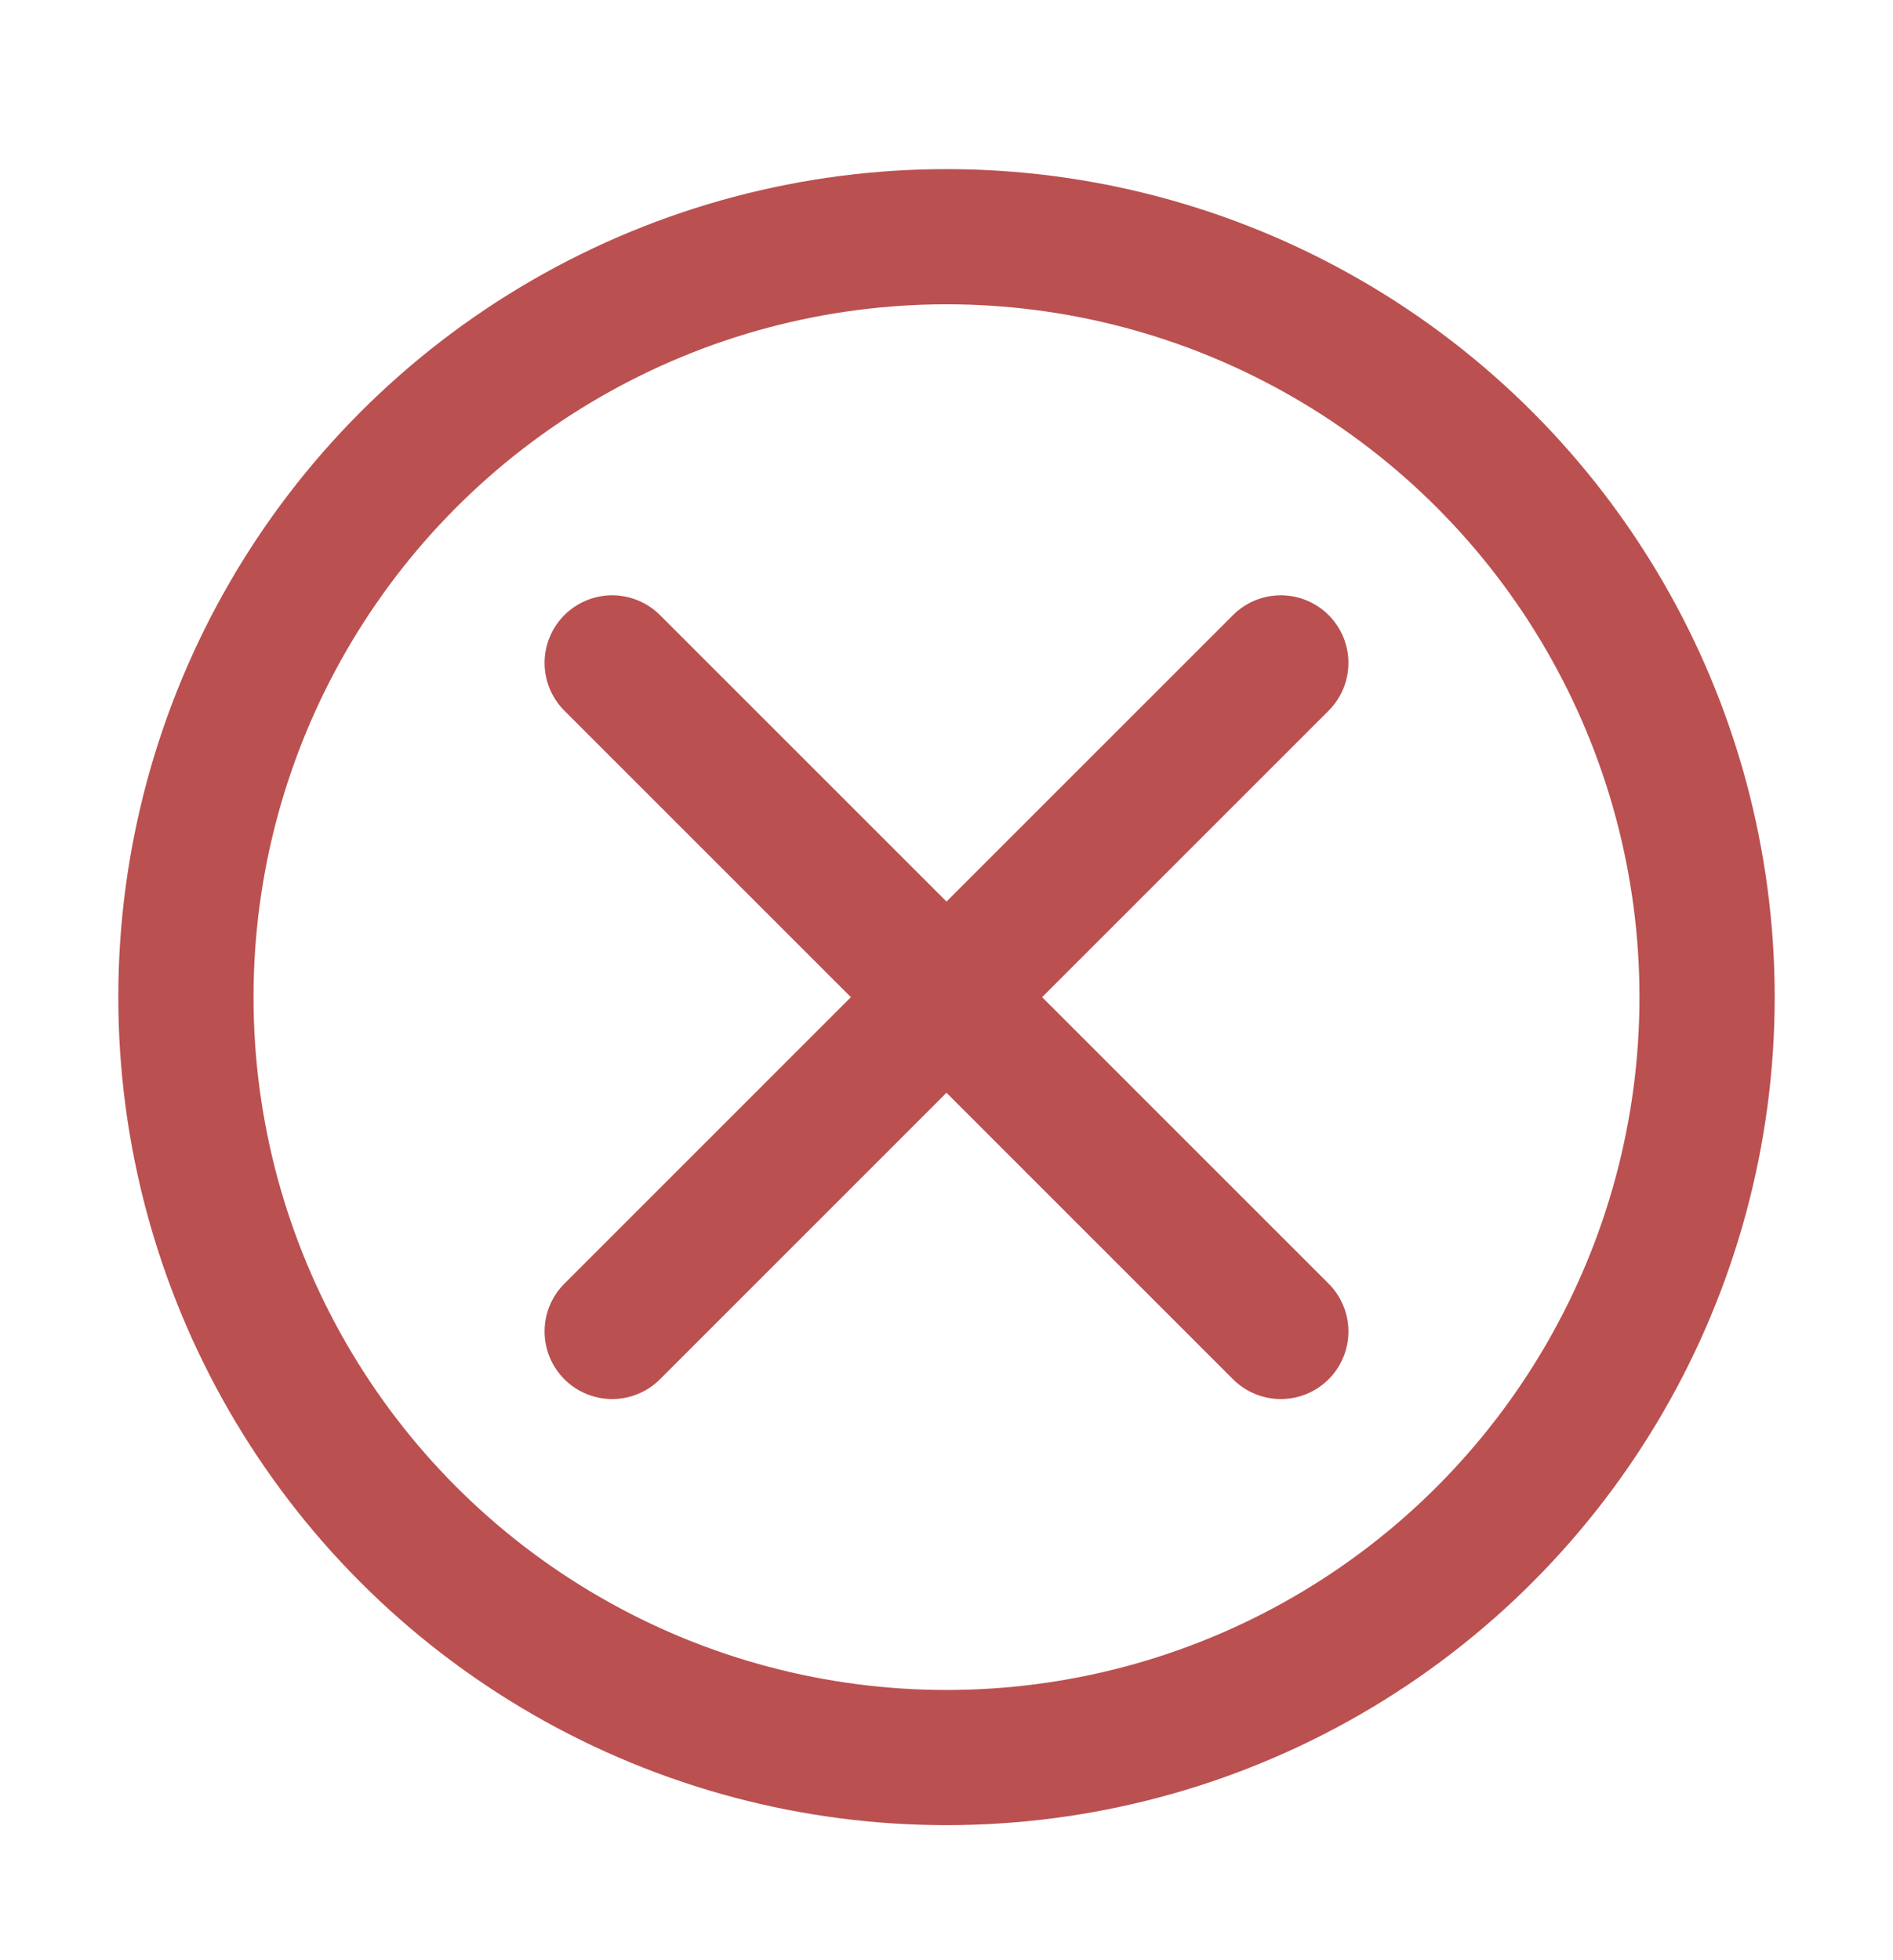
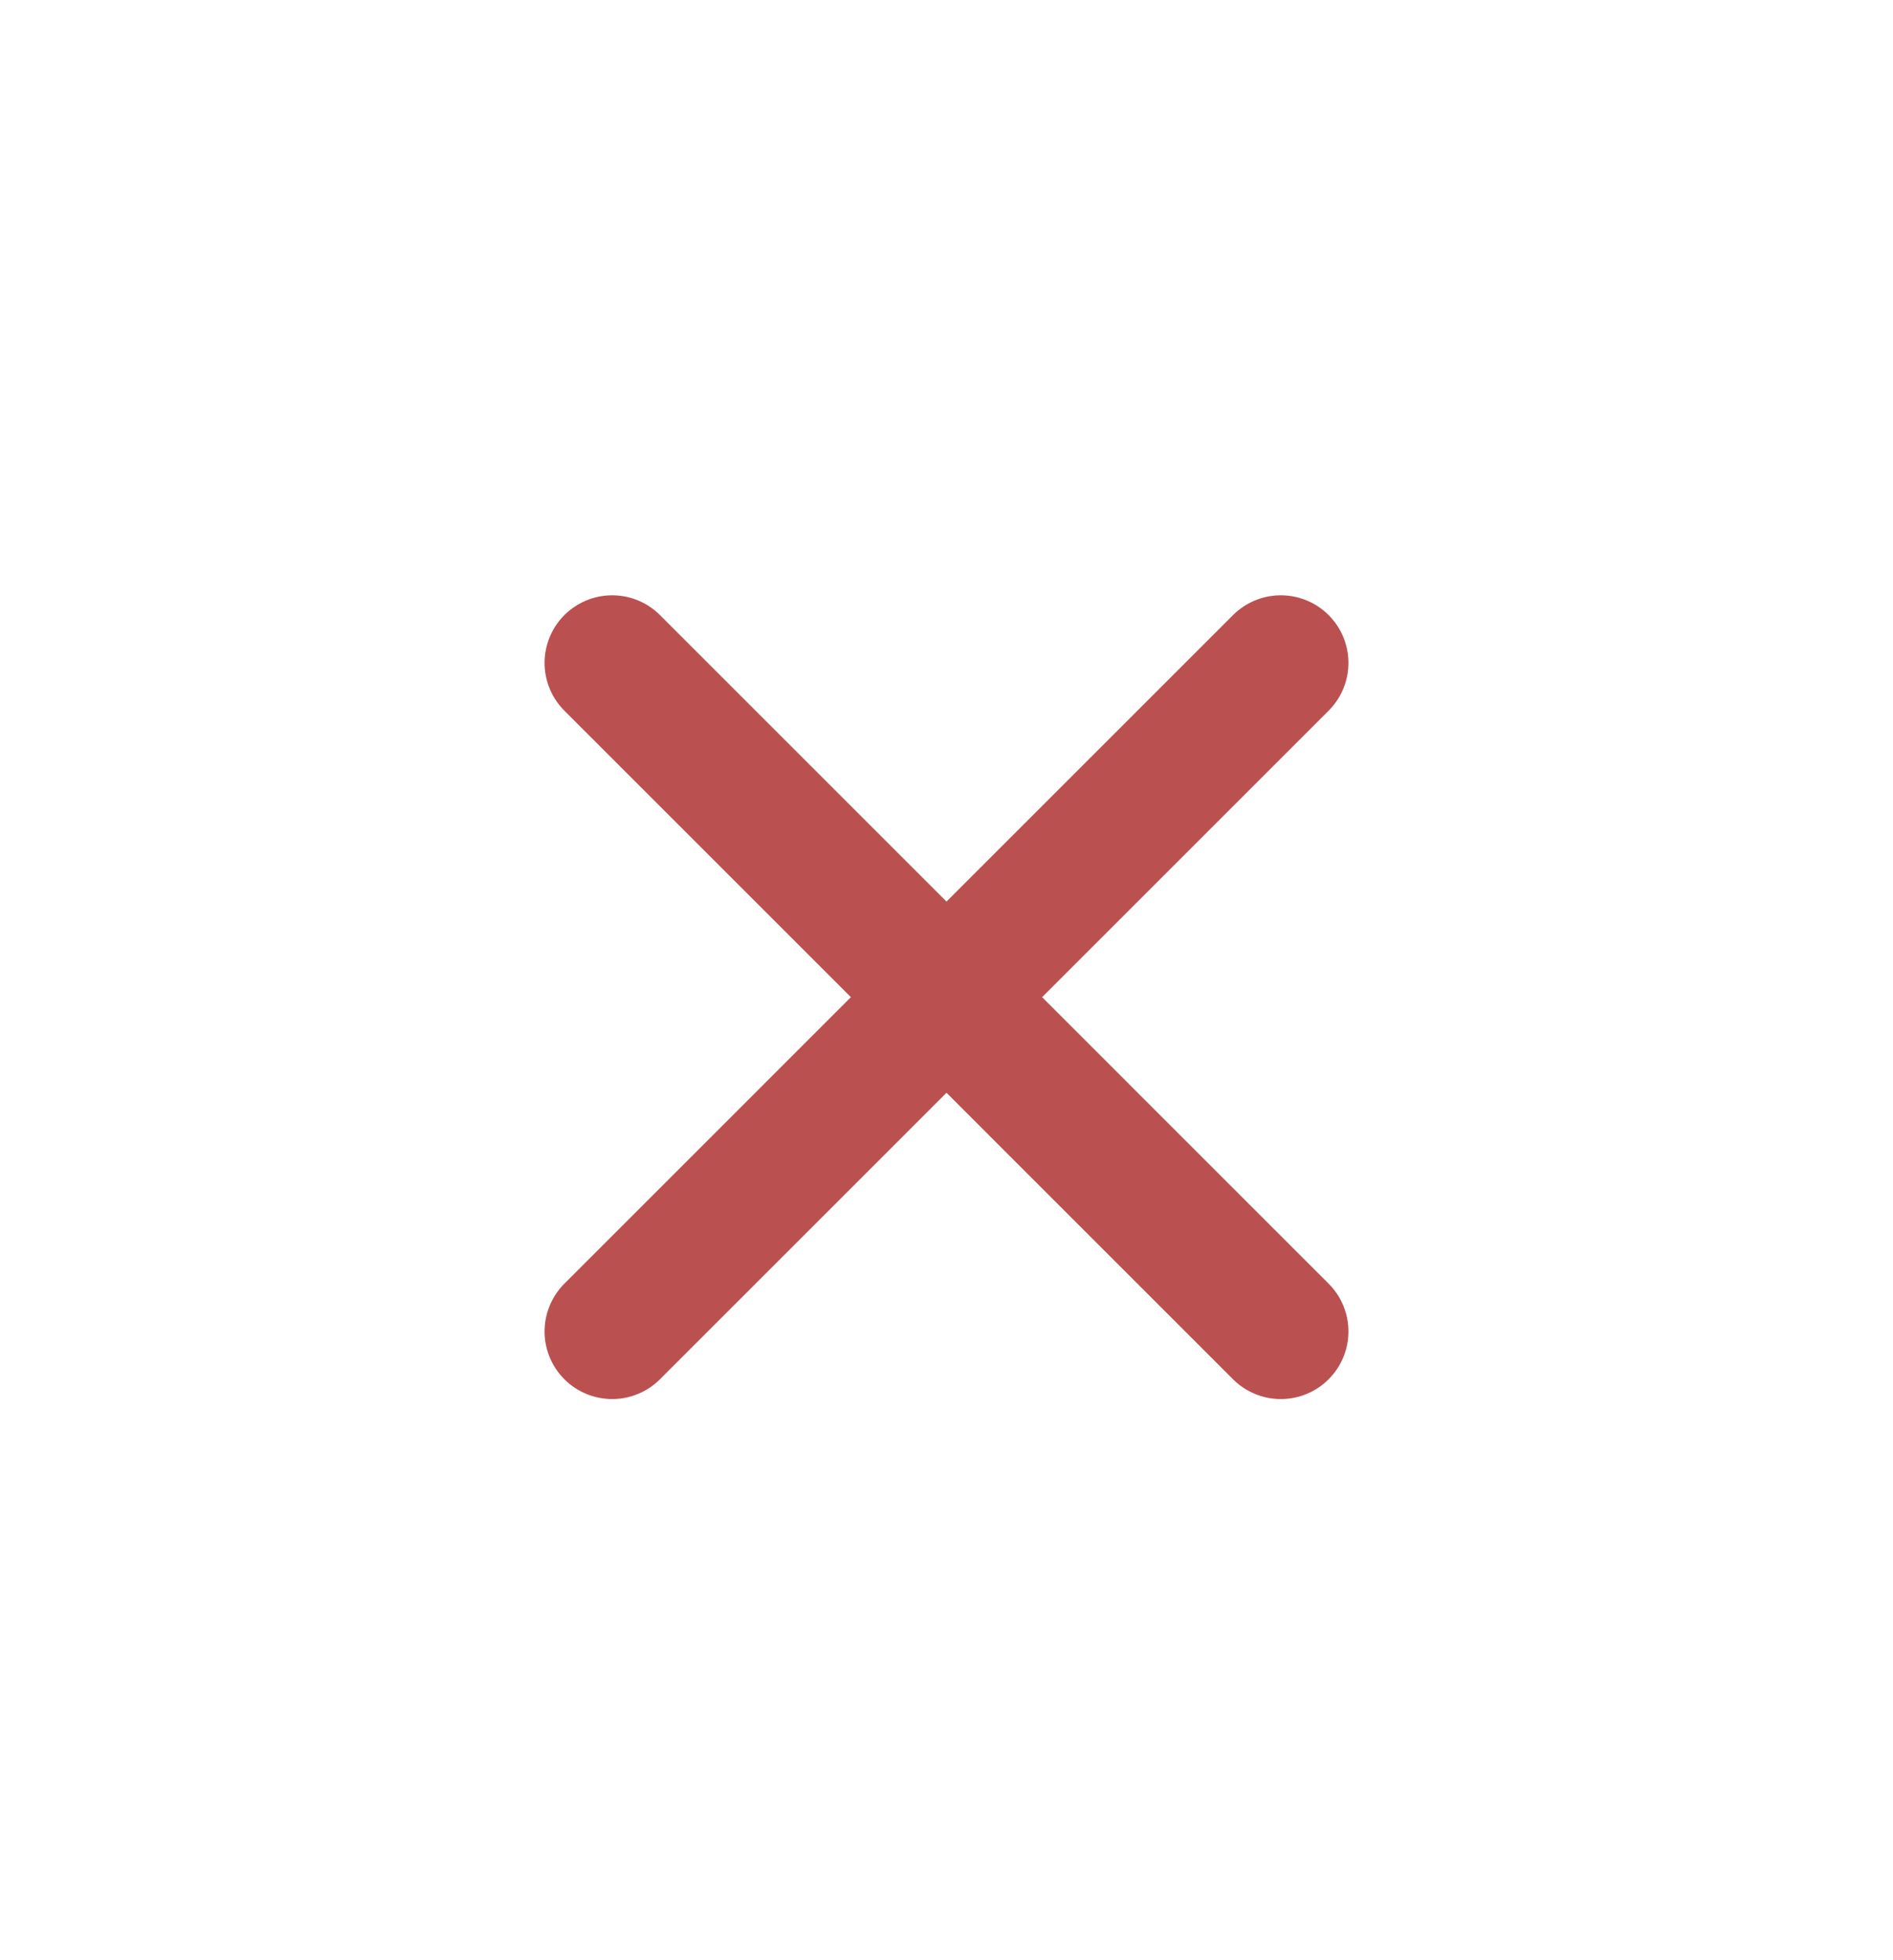
<svg xmlns="http://www.w3.org/2000/svg" fill="none" viewBox="0 0 28 29" height="29" width="28">
-   <circle stroke-width="2" stroke="#BB5050" r="11.25" cy="14.752" cx="14" />
  <path stroke-linejoin="round" stroke-linecap="round" stroke-width="2" stroke="#BB5050" d="M18.945 9.807L9.055 19.698M9.055 9.807L18.945 19.698" />
</svg>